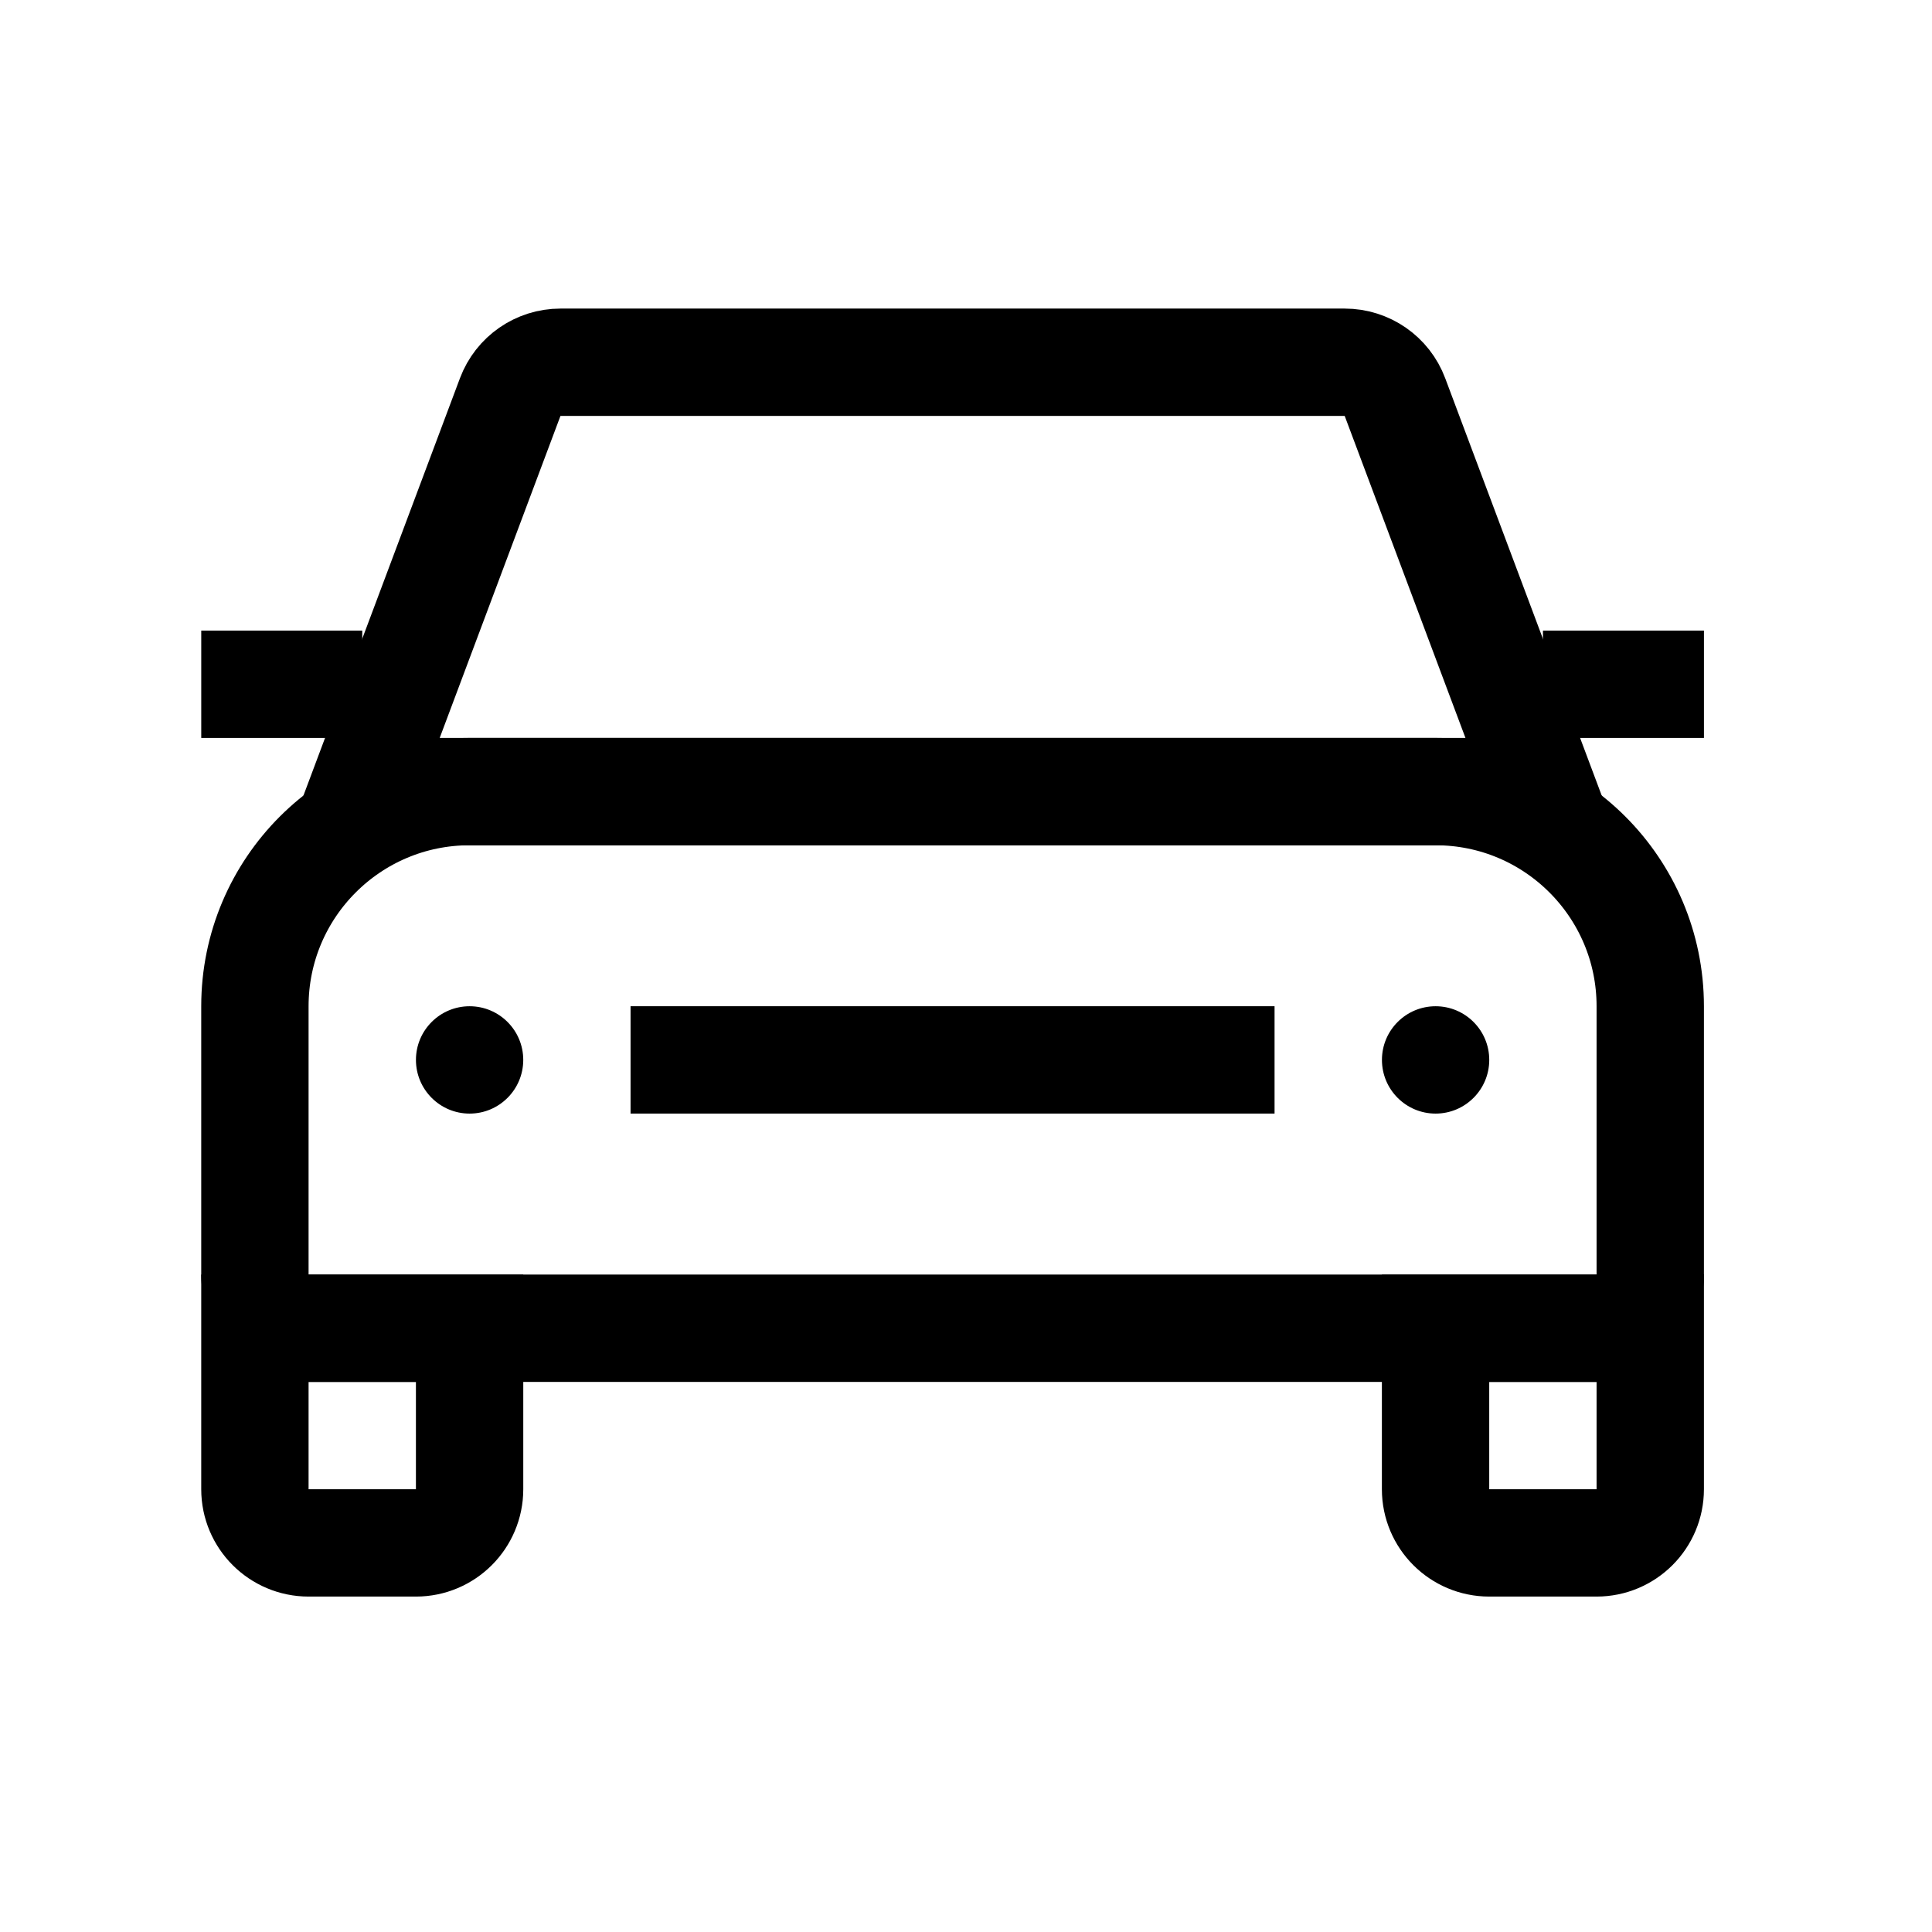
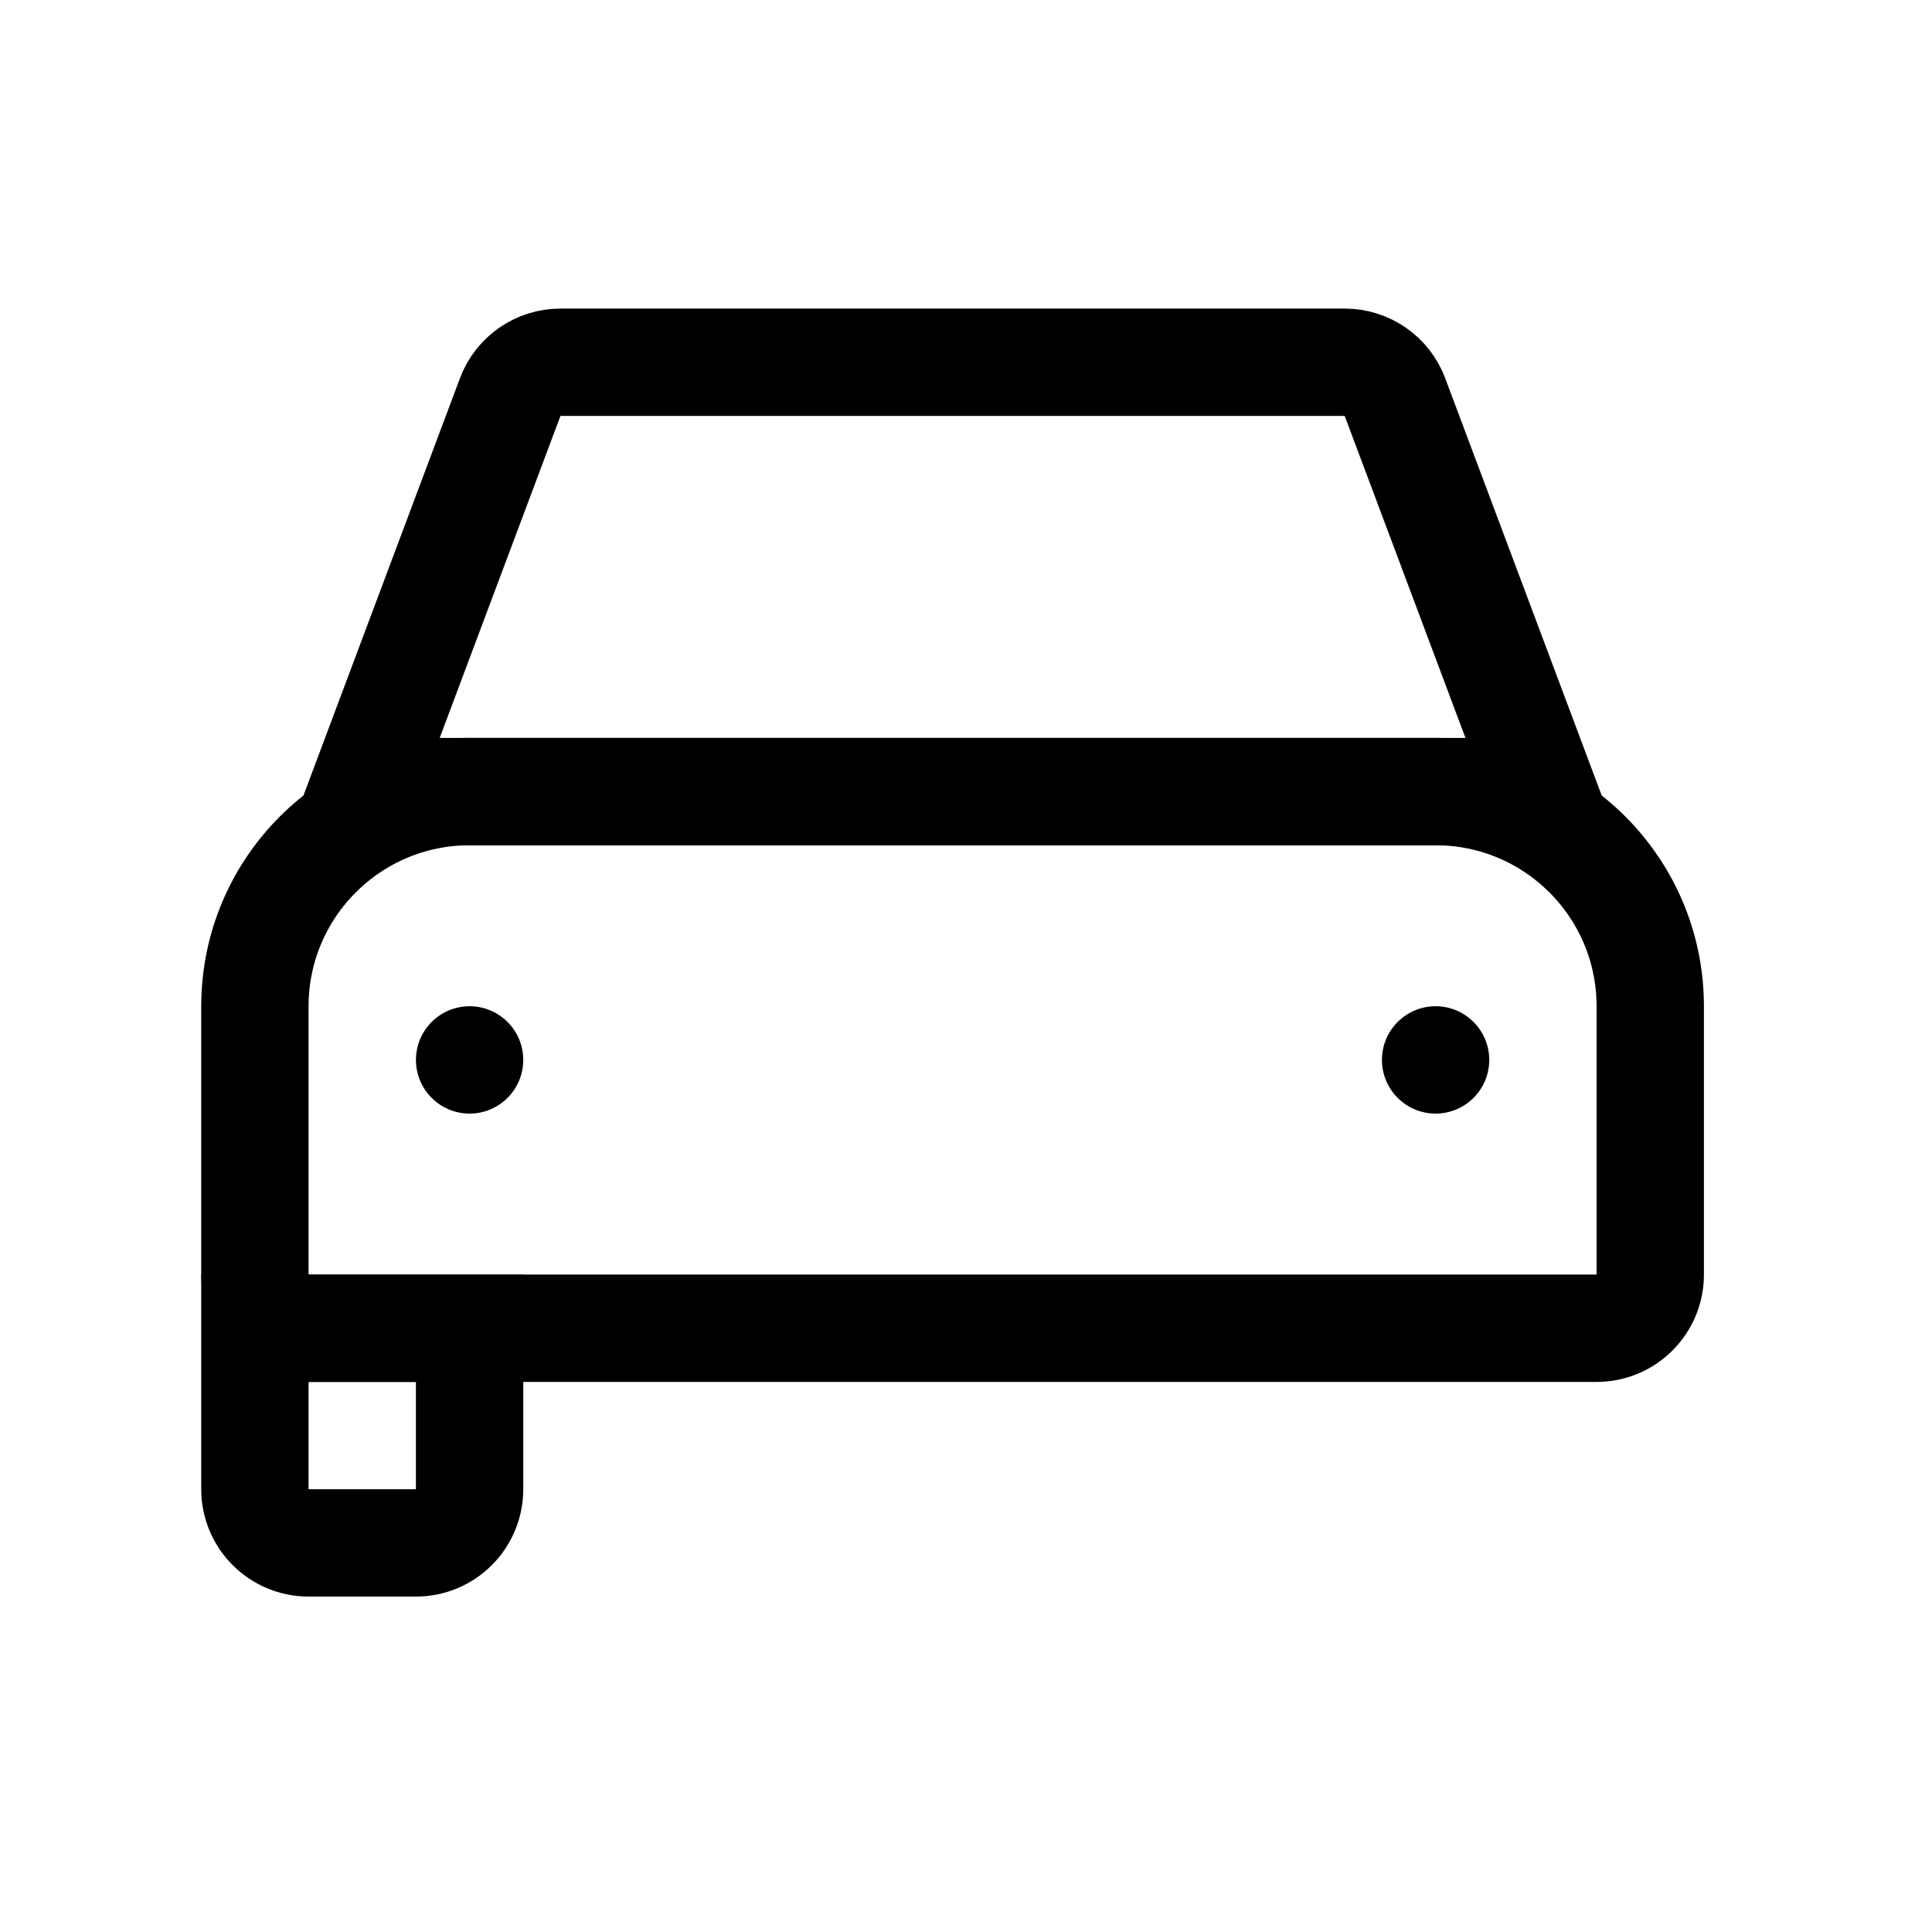
<svg xmlns="http://www.w3.org/2000/svg" width="48" height="48" viewBox="0 0 48 48" fill="none">
-   <path d="M35.666 33H41V37C41 37.736 40.403 38.333 39.666 38.333H37C36.264 38.333 35.666 37.736 35.666 37V33Z" stroke="black" stroke-width="2.667" />
  <path d="M6.333 33H11.667V37C11.667 37.736 11.069 38.333 10.334 38.333H7.667C6.931 38.333 6.333 37.736 6.333 37V33Z" stroke="black" stroke-width="2.667" />
  <path d="M11.667 19.667H35.667C38.612 19.667 41 22.055 41 25V31.667C41 32.403 40.403 33 39.667 33H7.667C6.931 33 6.333 32.403 6.333 31.667V25C6.333 22.055 8.722 19.667 11.667 19.667Z" stroke="black" stroke-width="2.667" />
  <path d="M35.667 25C36.403 25 37 25.597 37 26.333C37 27.069 36.403 27.667 35.667 27.667C34.931 27.667 34.334 27.069 34.334 26.333C34.334 25.597 34.931 25 35.667 25Z" fill="black" />
  <path d="M11.667 25C12.403 25 13 25.597 13 26.333C13 27.069 12.403 27.667 11.667 27.667C10.931 27.667 10.334 27.069 10.334 26.333C10.334 25.597 10.931 25 11.667 25Z" fill="black" />
  <path d="M13.924 9H33.409C33.965 9 34.463 9.345 34.657 9.865L38.333 19.667H9L12.676 9.865C12.871 9.345 13.368 9 13.924 9Z" stroke="black" stroke-width="2.667" />
-   <path d="M5 15.667H9V18.334H5V15.667Z" fill="black" />
-   <path d="M38.334 15.667H42.334V18.334H38.334V15.667Z" fill="black" />
-   <path d="M15.666 26.333H31.666" stroke="black" stroke-width="2.667" />
</svg>